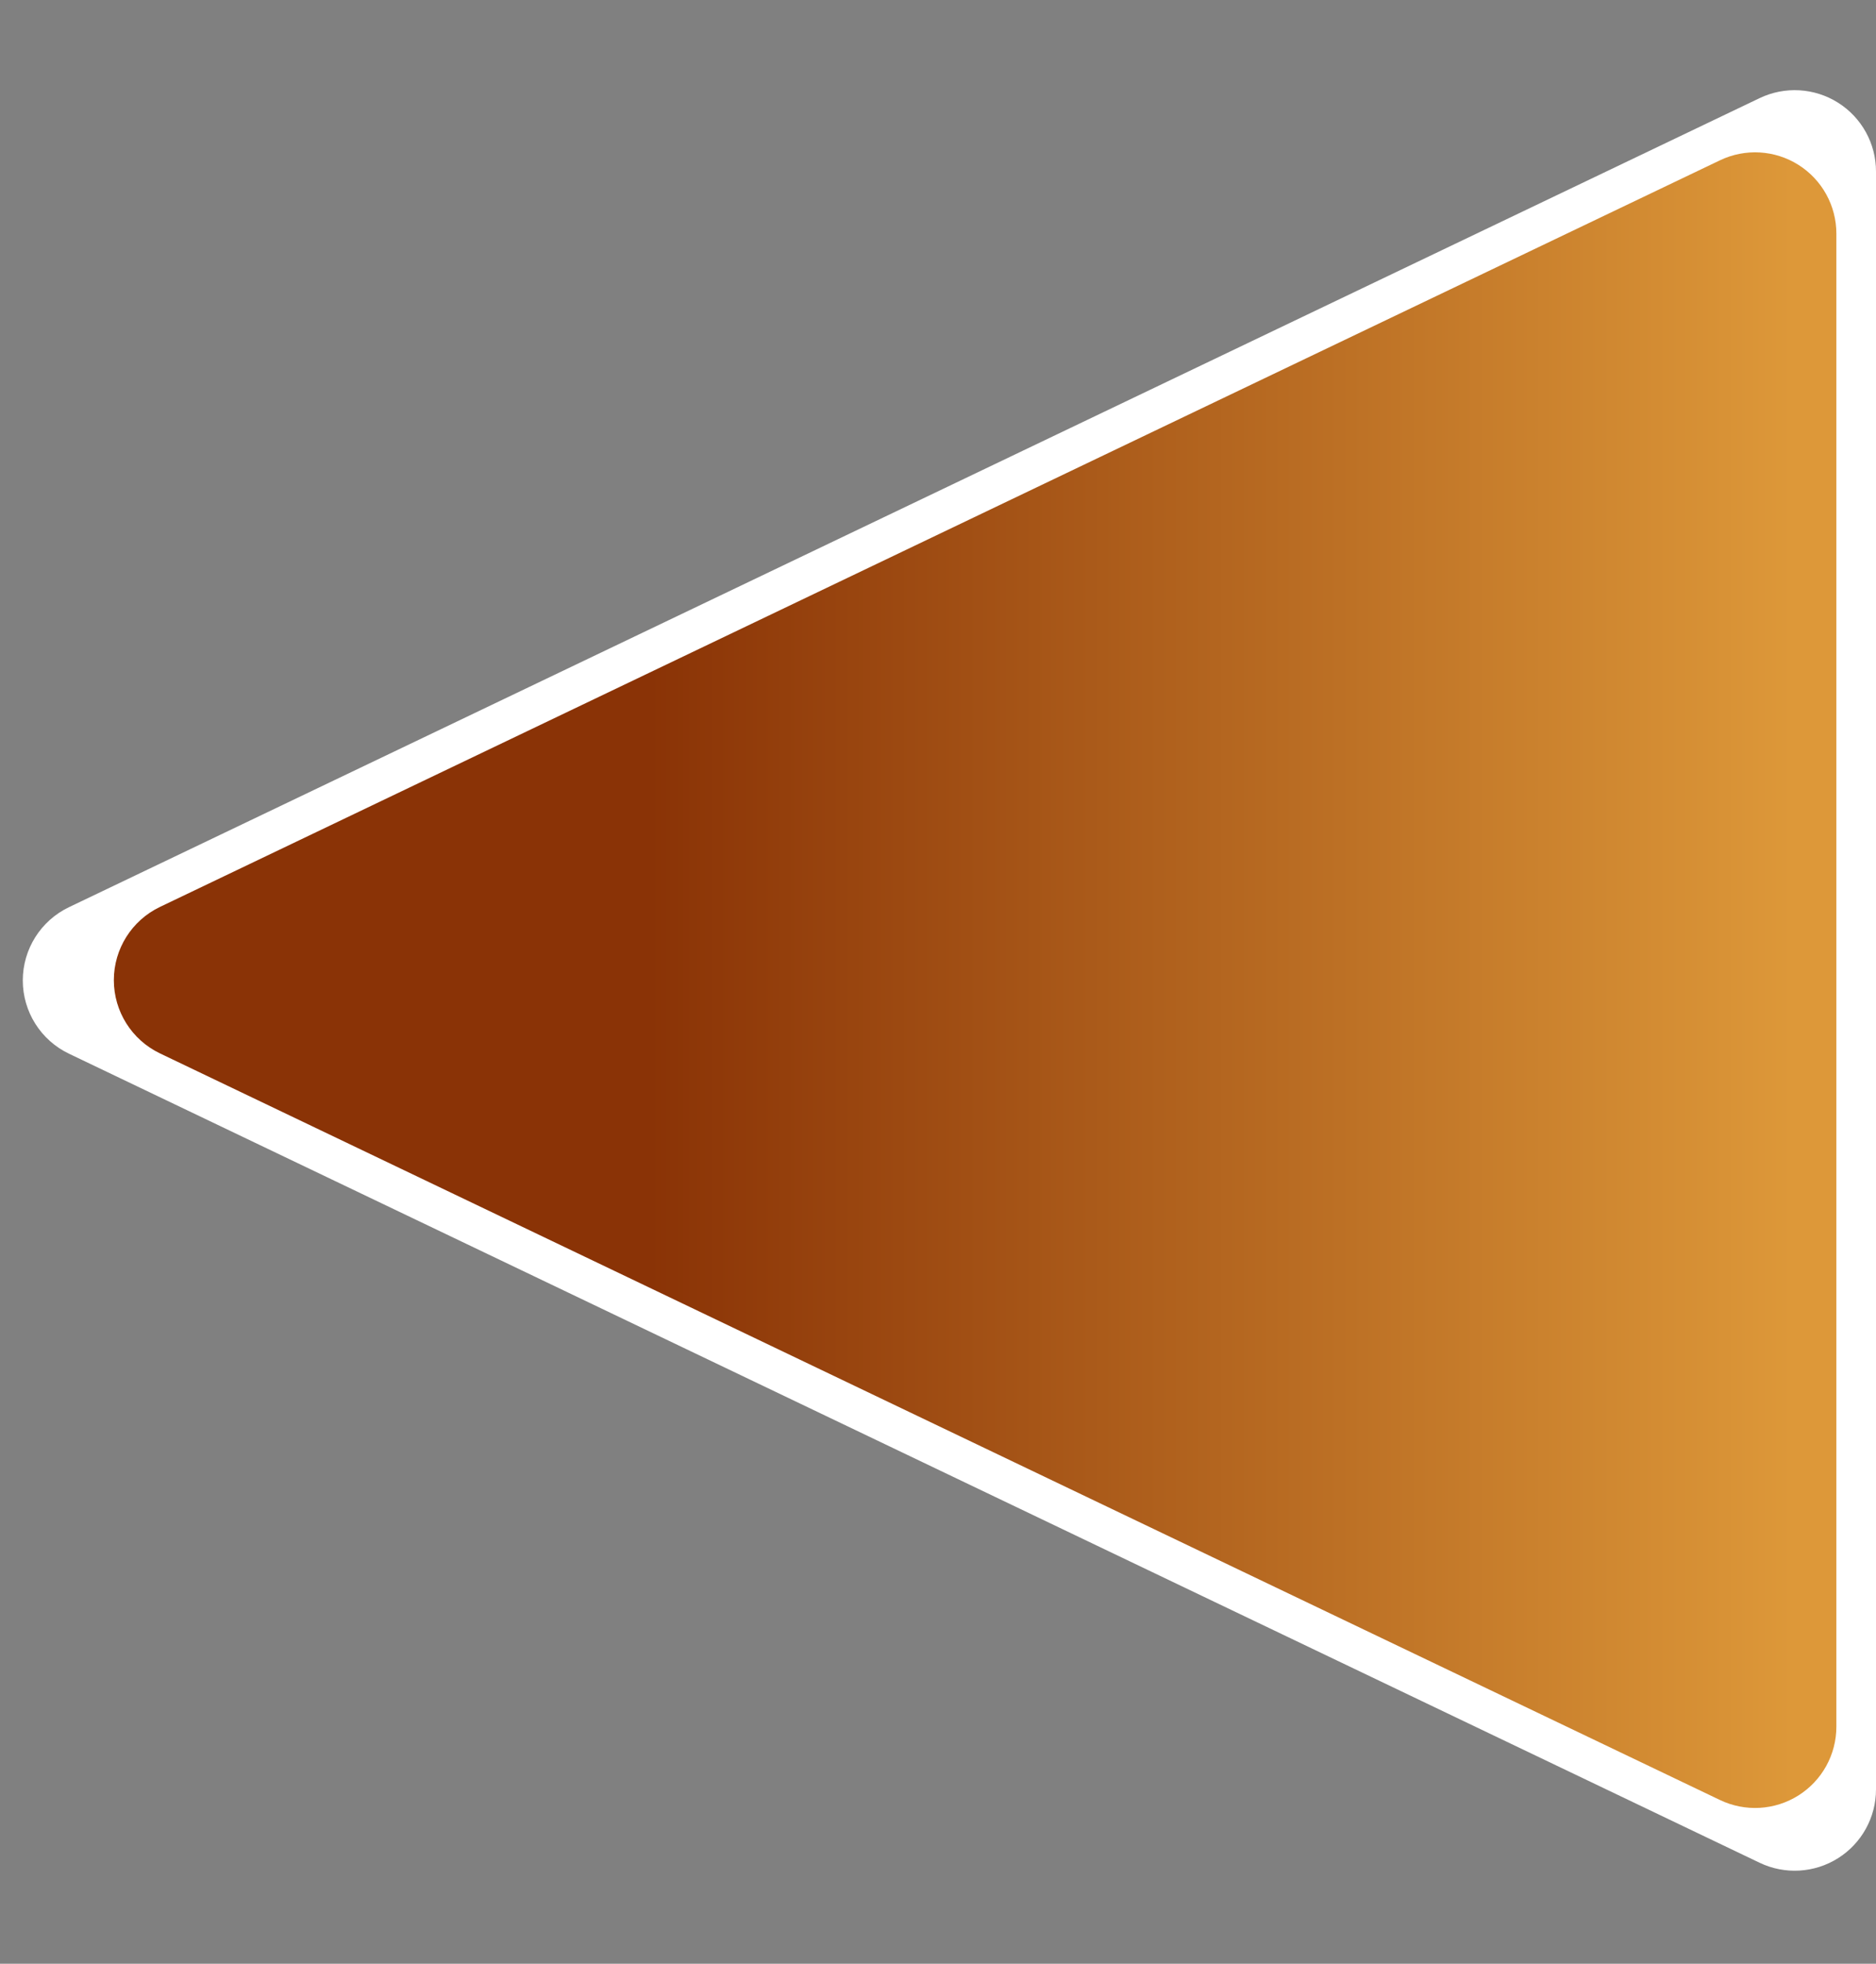
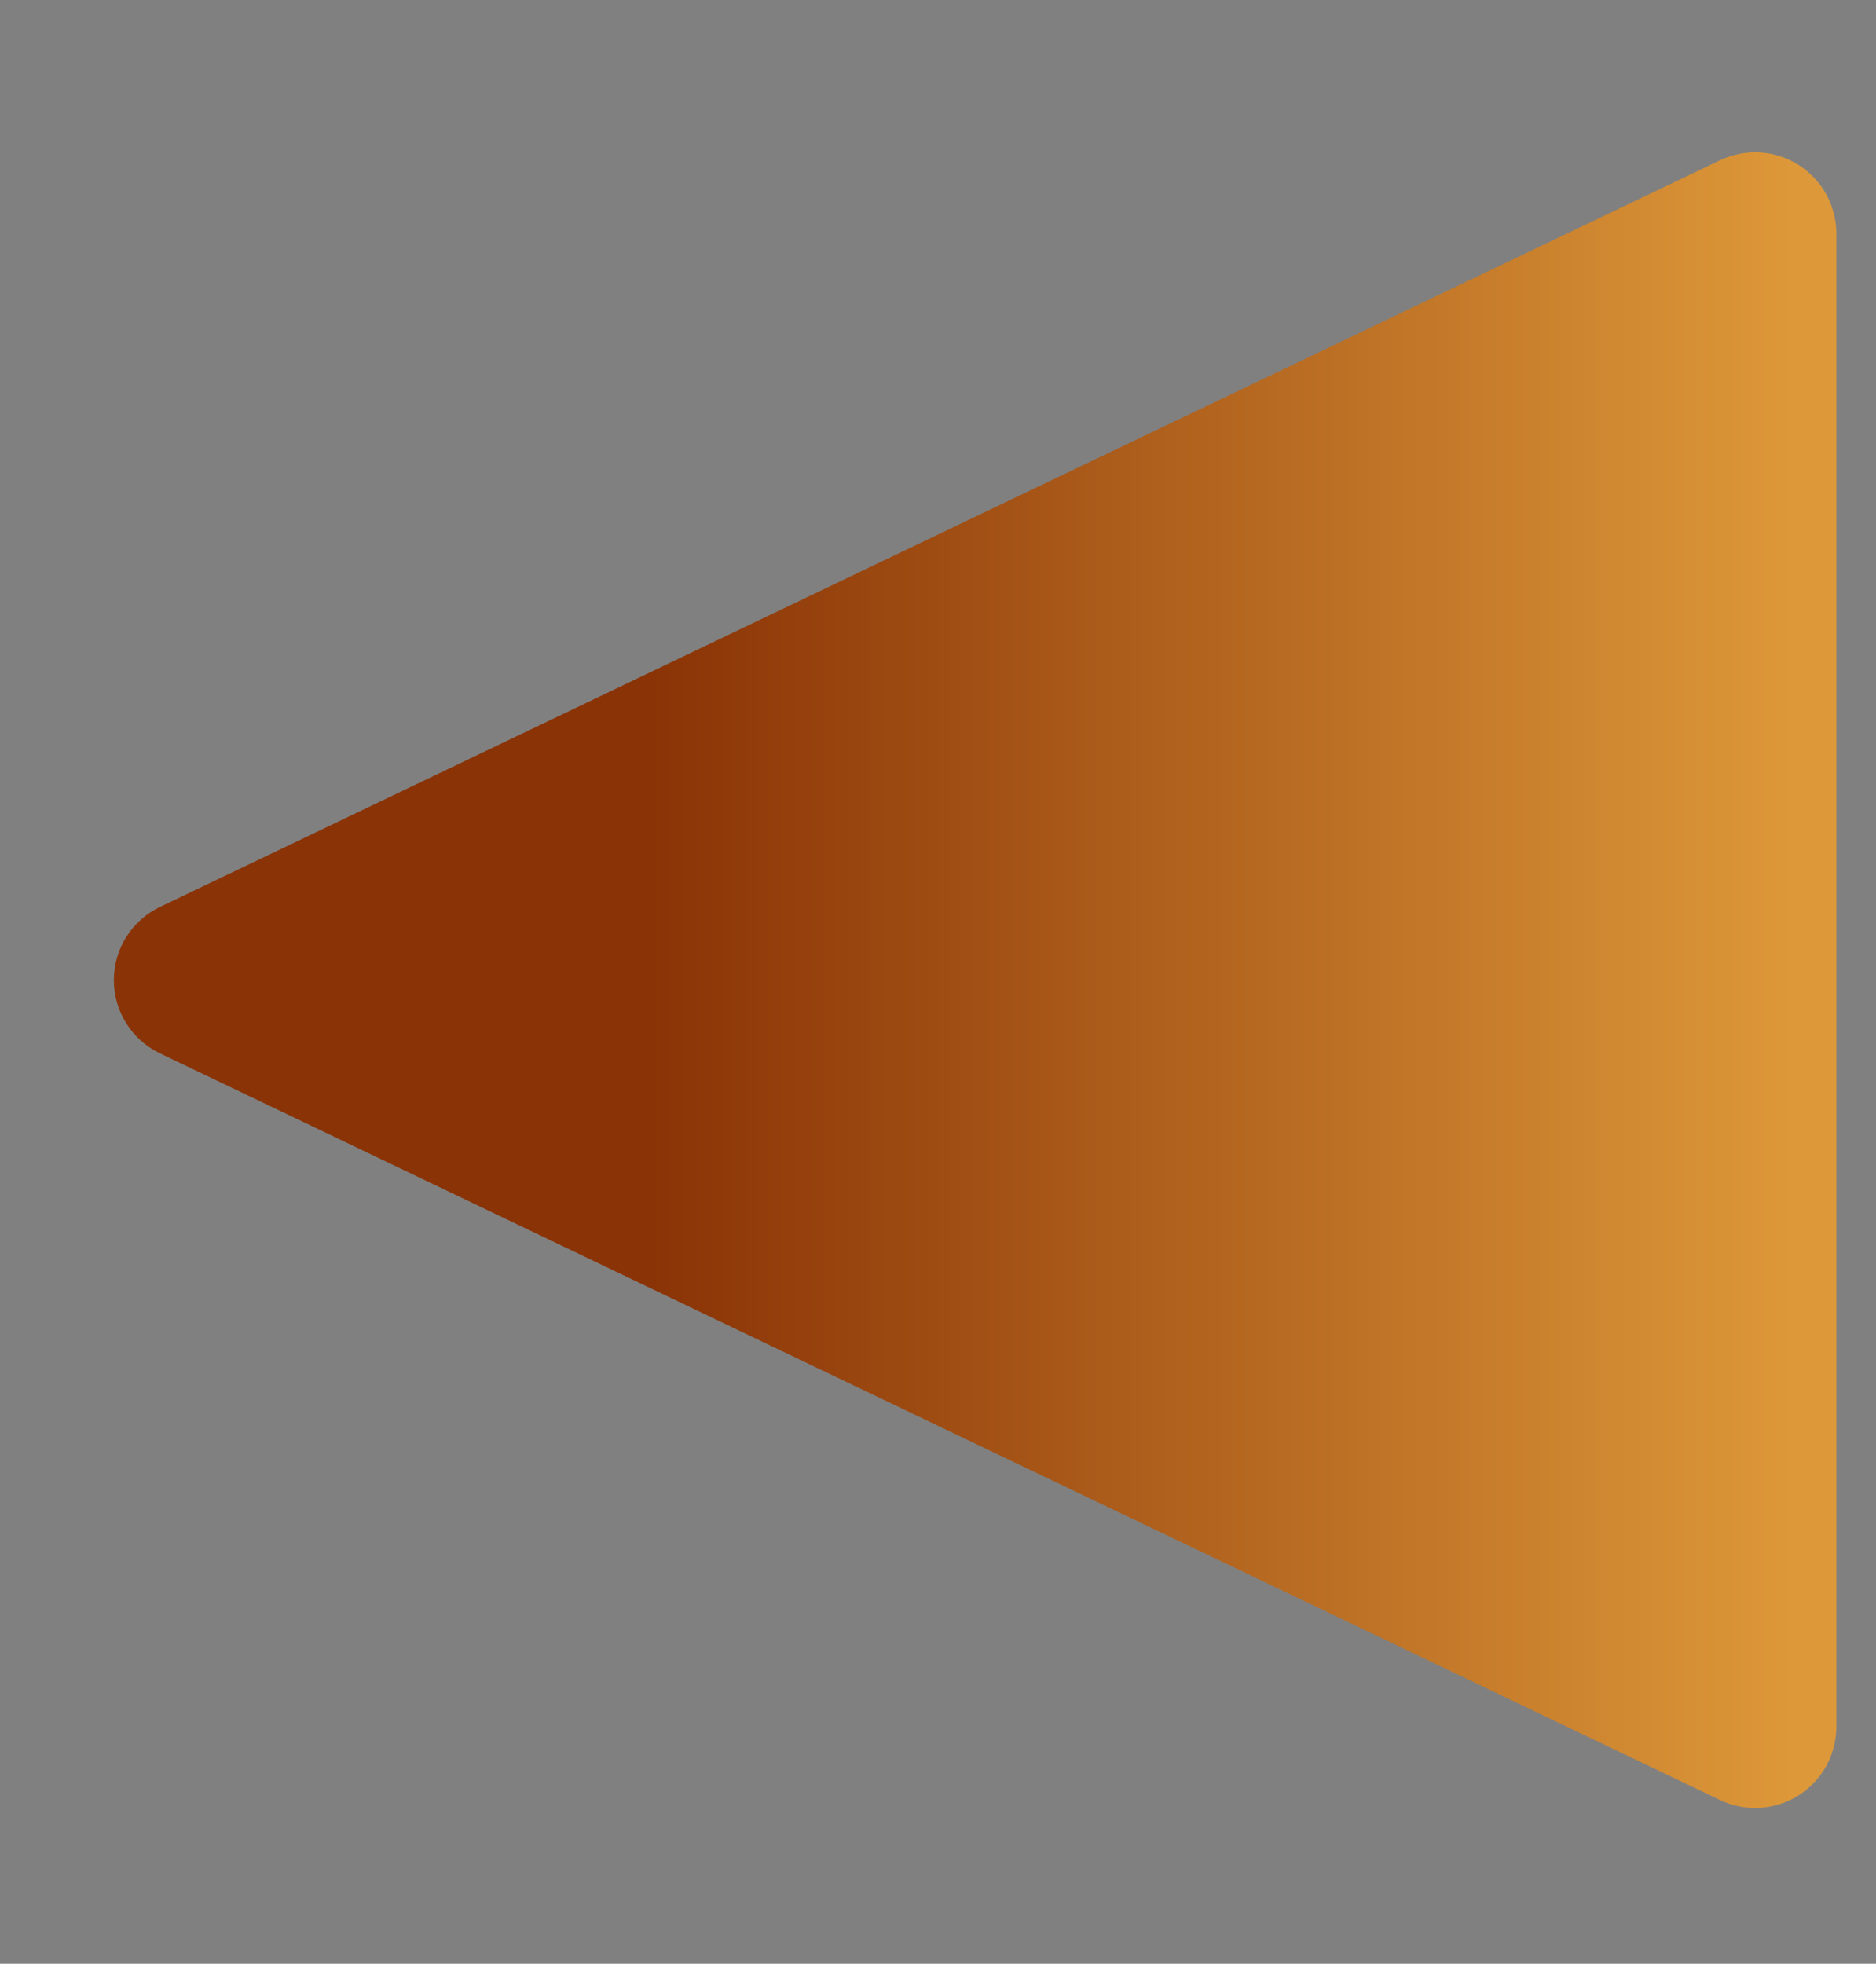
<svg xmlns="http://www.w3.org/2000/svg" width="100%" height="100%" viewBox="0 0 300 314" version="1.1" xml:space="preserve" style="fill-rule:evenodd;clip-rule:evenodd;stroke-linejoin:round;stroke-miterlimit:2;">
  <rect x="0" y="0" width="300" height="314" fill="#808080" stroke="none" />
  <g transform="matrix(5.86049e-17,-0.957,1,6.12323e-17,-254.349,645.03)">
-     <path d="M497.96,265.374C500.215,260.864 504.974,257.994 510.197,257.994C515.421,257.994 520.18,260.864 522.435,265.374C552.726,325.957 630.695,481.894 657.616,535.737C659.631,539.765 659.343,544.501 656.856,548.279C654.369,552.057 650.03,554.349 645.364,554.349C588.045,554.349 432.35,554.349 375.031,554.349C370.365,554.349 366.026,552.057 363.539,548.279C361.051,544.501 360.764,539.765 362.778,535.737C389.7,481.894 467.669,325.957 497.96,265.374Z" style="fill:white;" />
-   </g>
+     </g>
  <g transform="matrix(1.58104e-17,-0.24,0.24,6.78894e-18,3.685,298.725)">
    <path d="M542.864,91.253C551.857,72.462 570.835,60.504 591.664,60.504C612.496,60.504 631.475,72.462 640.467,91.253C754.502,329.549 1036.44,918.715 1137.89,1130.69C1145.92,1147.47 1144.78,1167.21 1134.86,1182.95C1124.94,1198.69 1107.63,1208.24 1089.03,1208.24L94.301,1208.24C75.695,1208.24 58.391,1198.69 48.476,1182.95C38.557,1167.21 37.41,1147.47 45.442,1130.69C146.886,918.71 428.829,329.544 542.864,91.253Z" style="fill:url(#_Linear1);" />
  </g>
  <defs>
    <linearGradient id="_Linear1" x1="0" y1="0" x2="1" y2="0" gradientUnits="userSpaceOnUse" gradientTransform="matrix(-4.57696e-13,-756.645,756.645,-4.57696e-13,591.664,1175.42)">
      <stop offset="0" style="stop-color:rgb(221,152,57);stop-opacity:1" />
      <stop offset="1" style="stop-color:rgb(138,51,6);stop-opacity:1" />
    </linearGradient>
  </defs>
</svg>